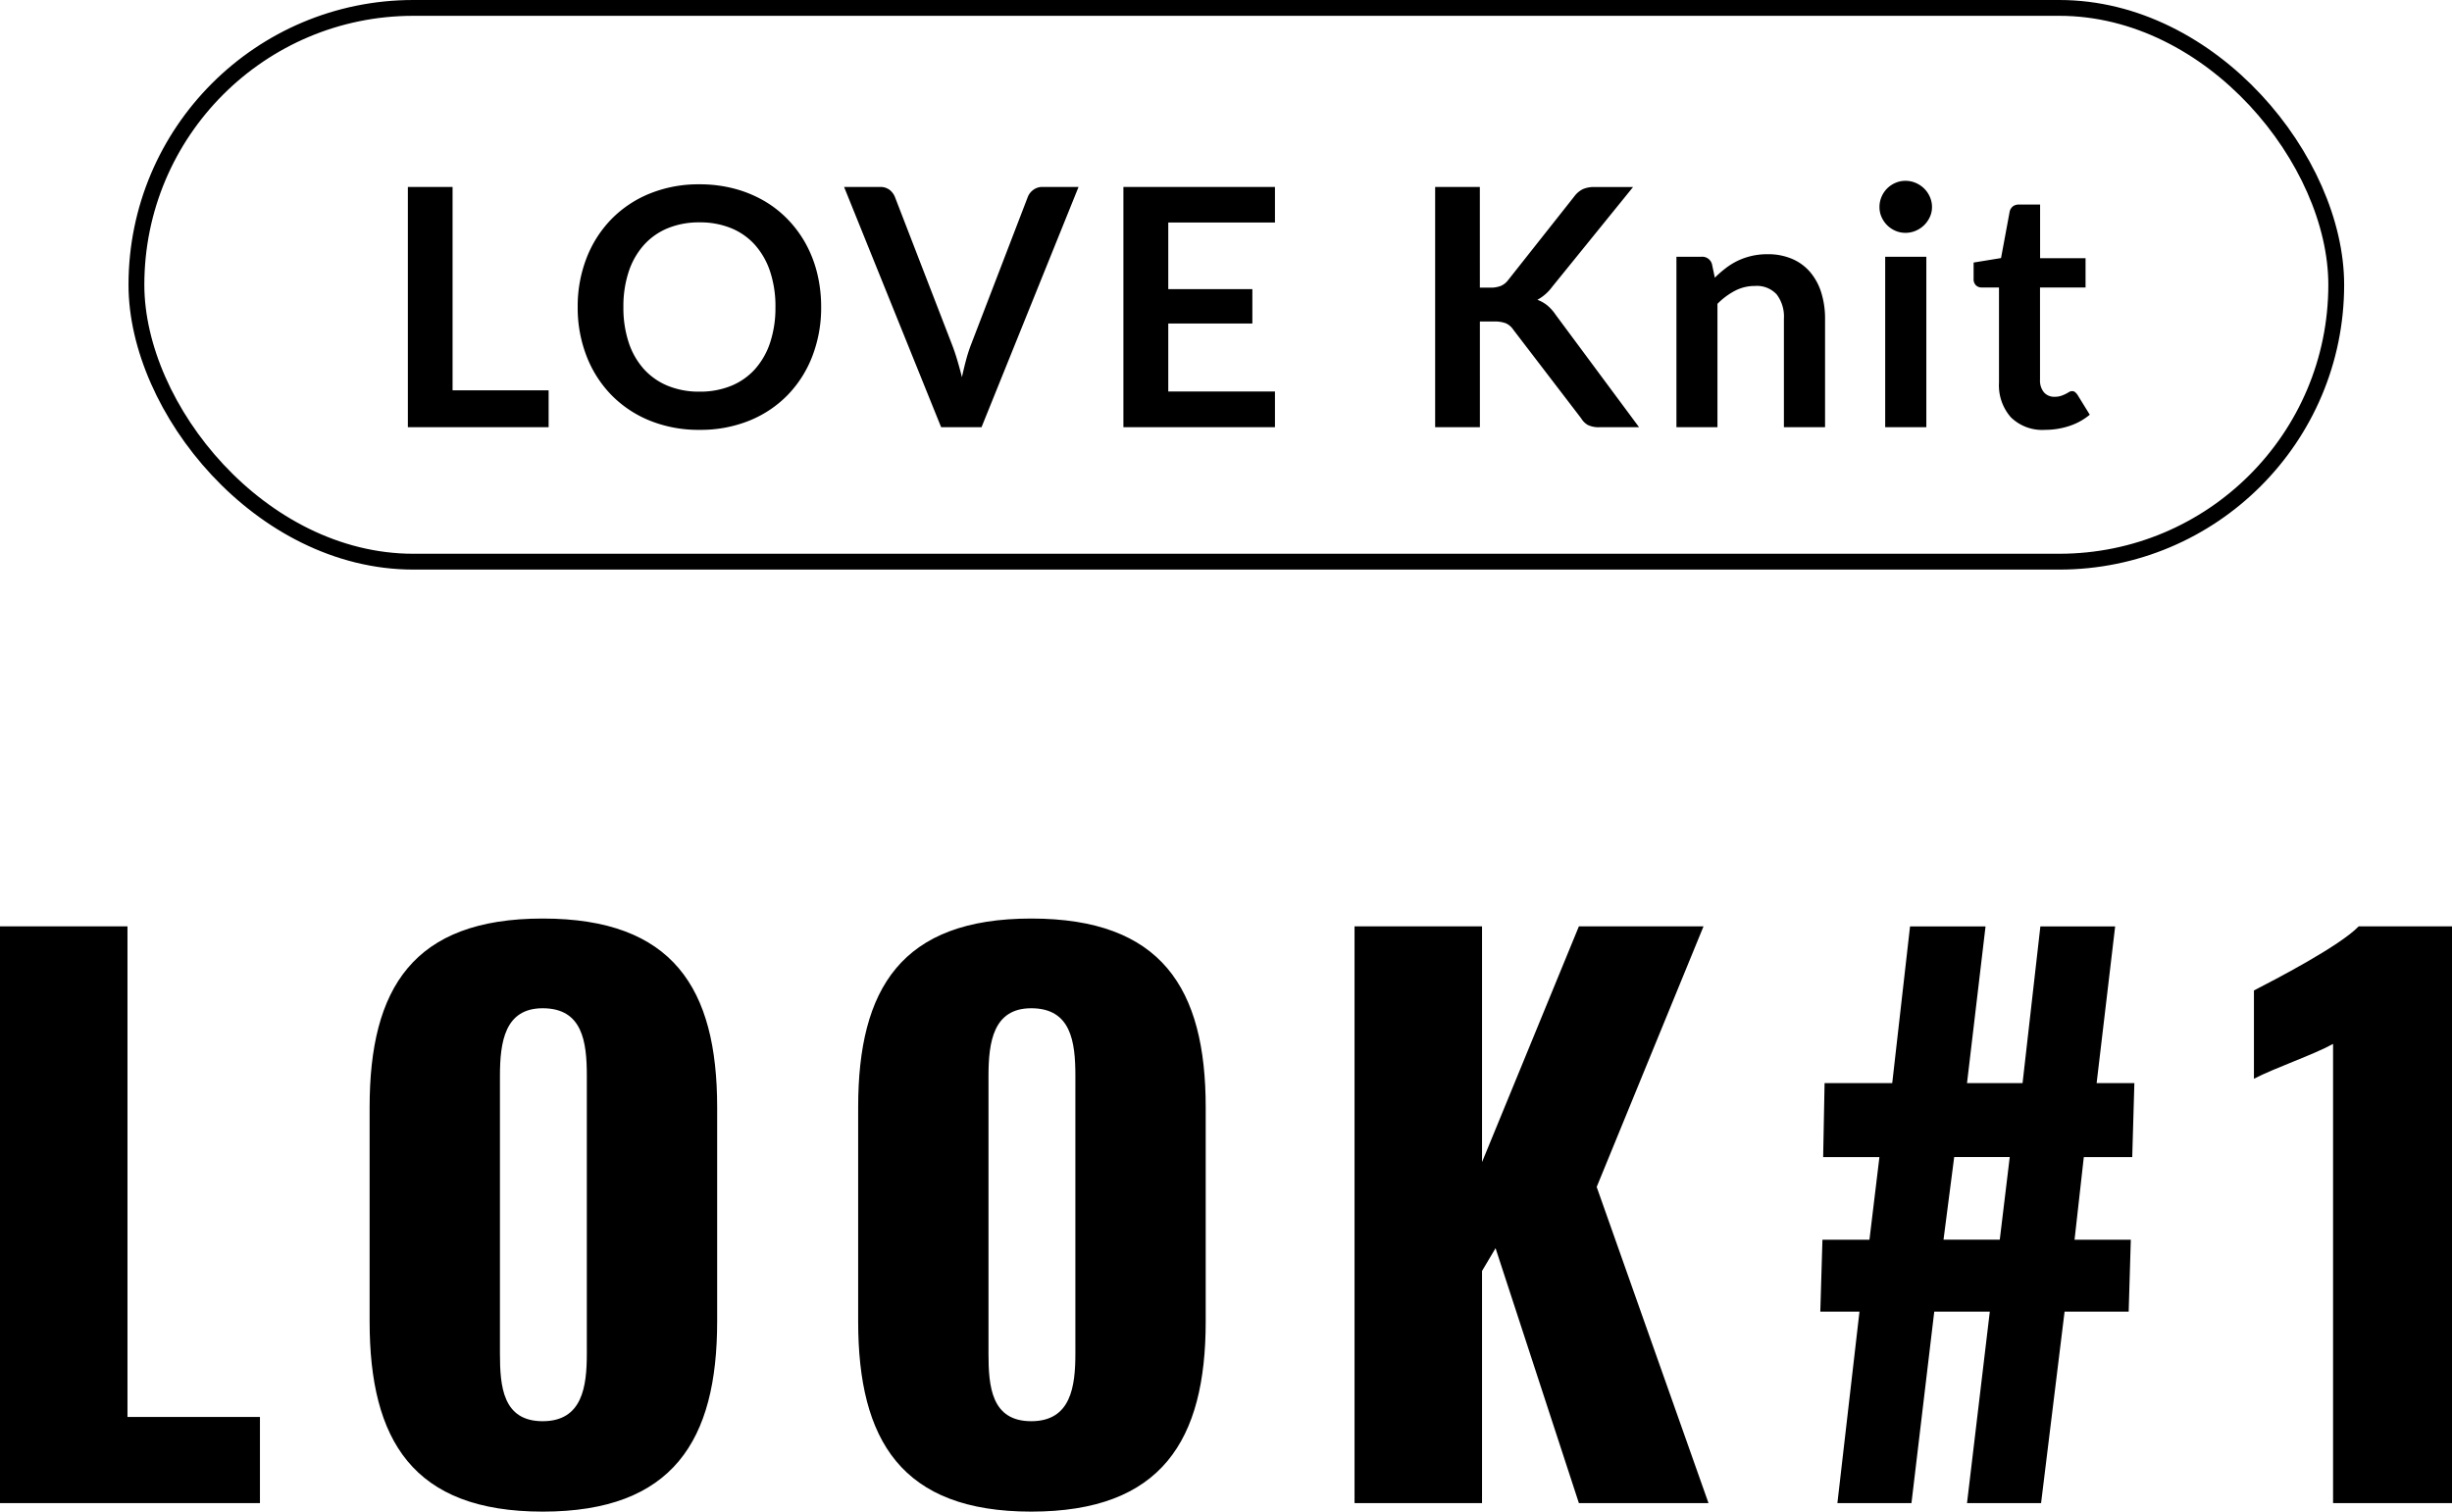
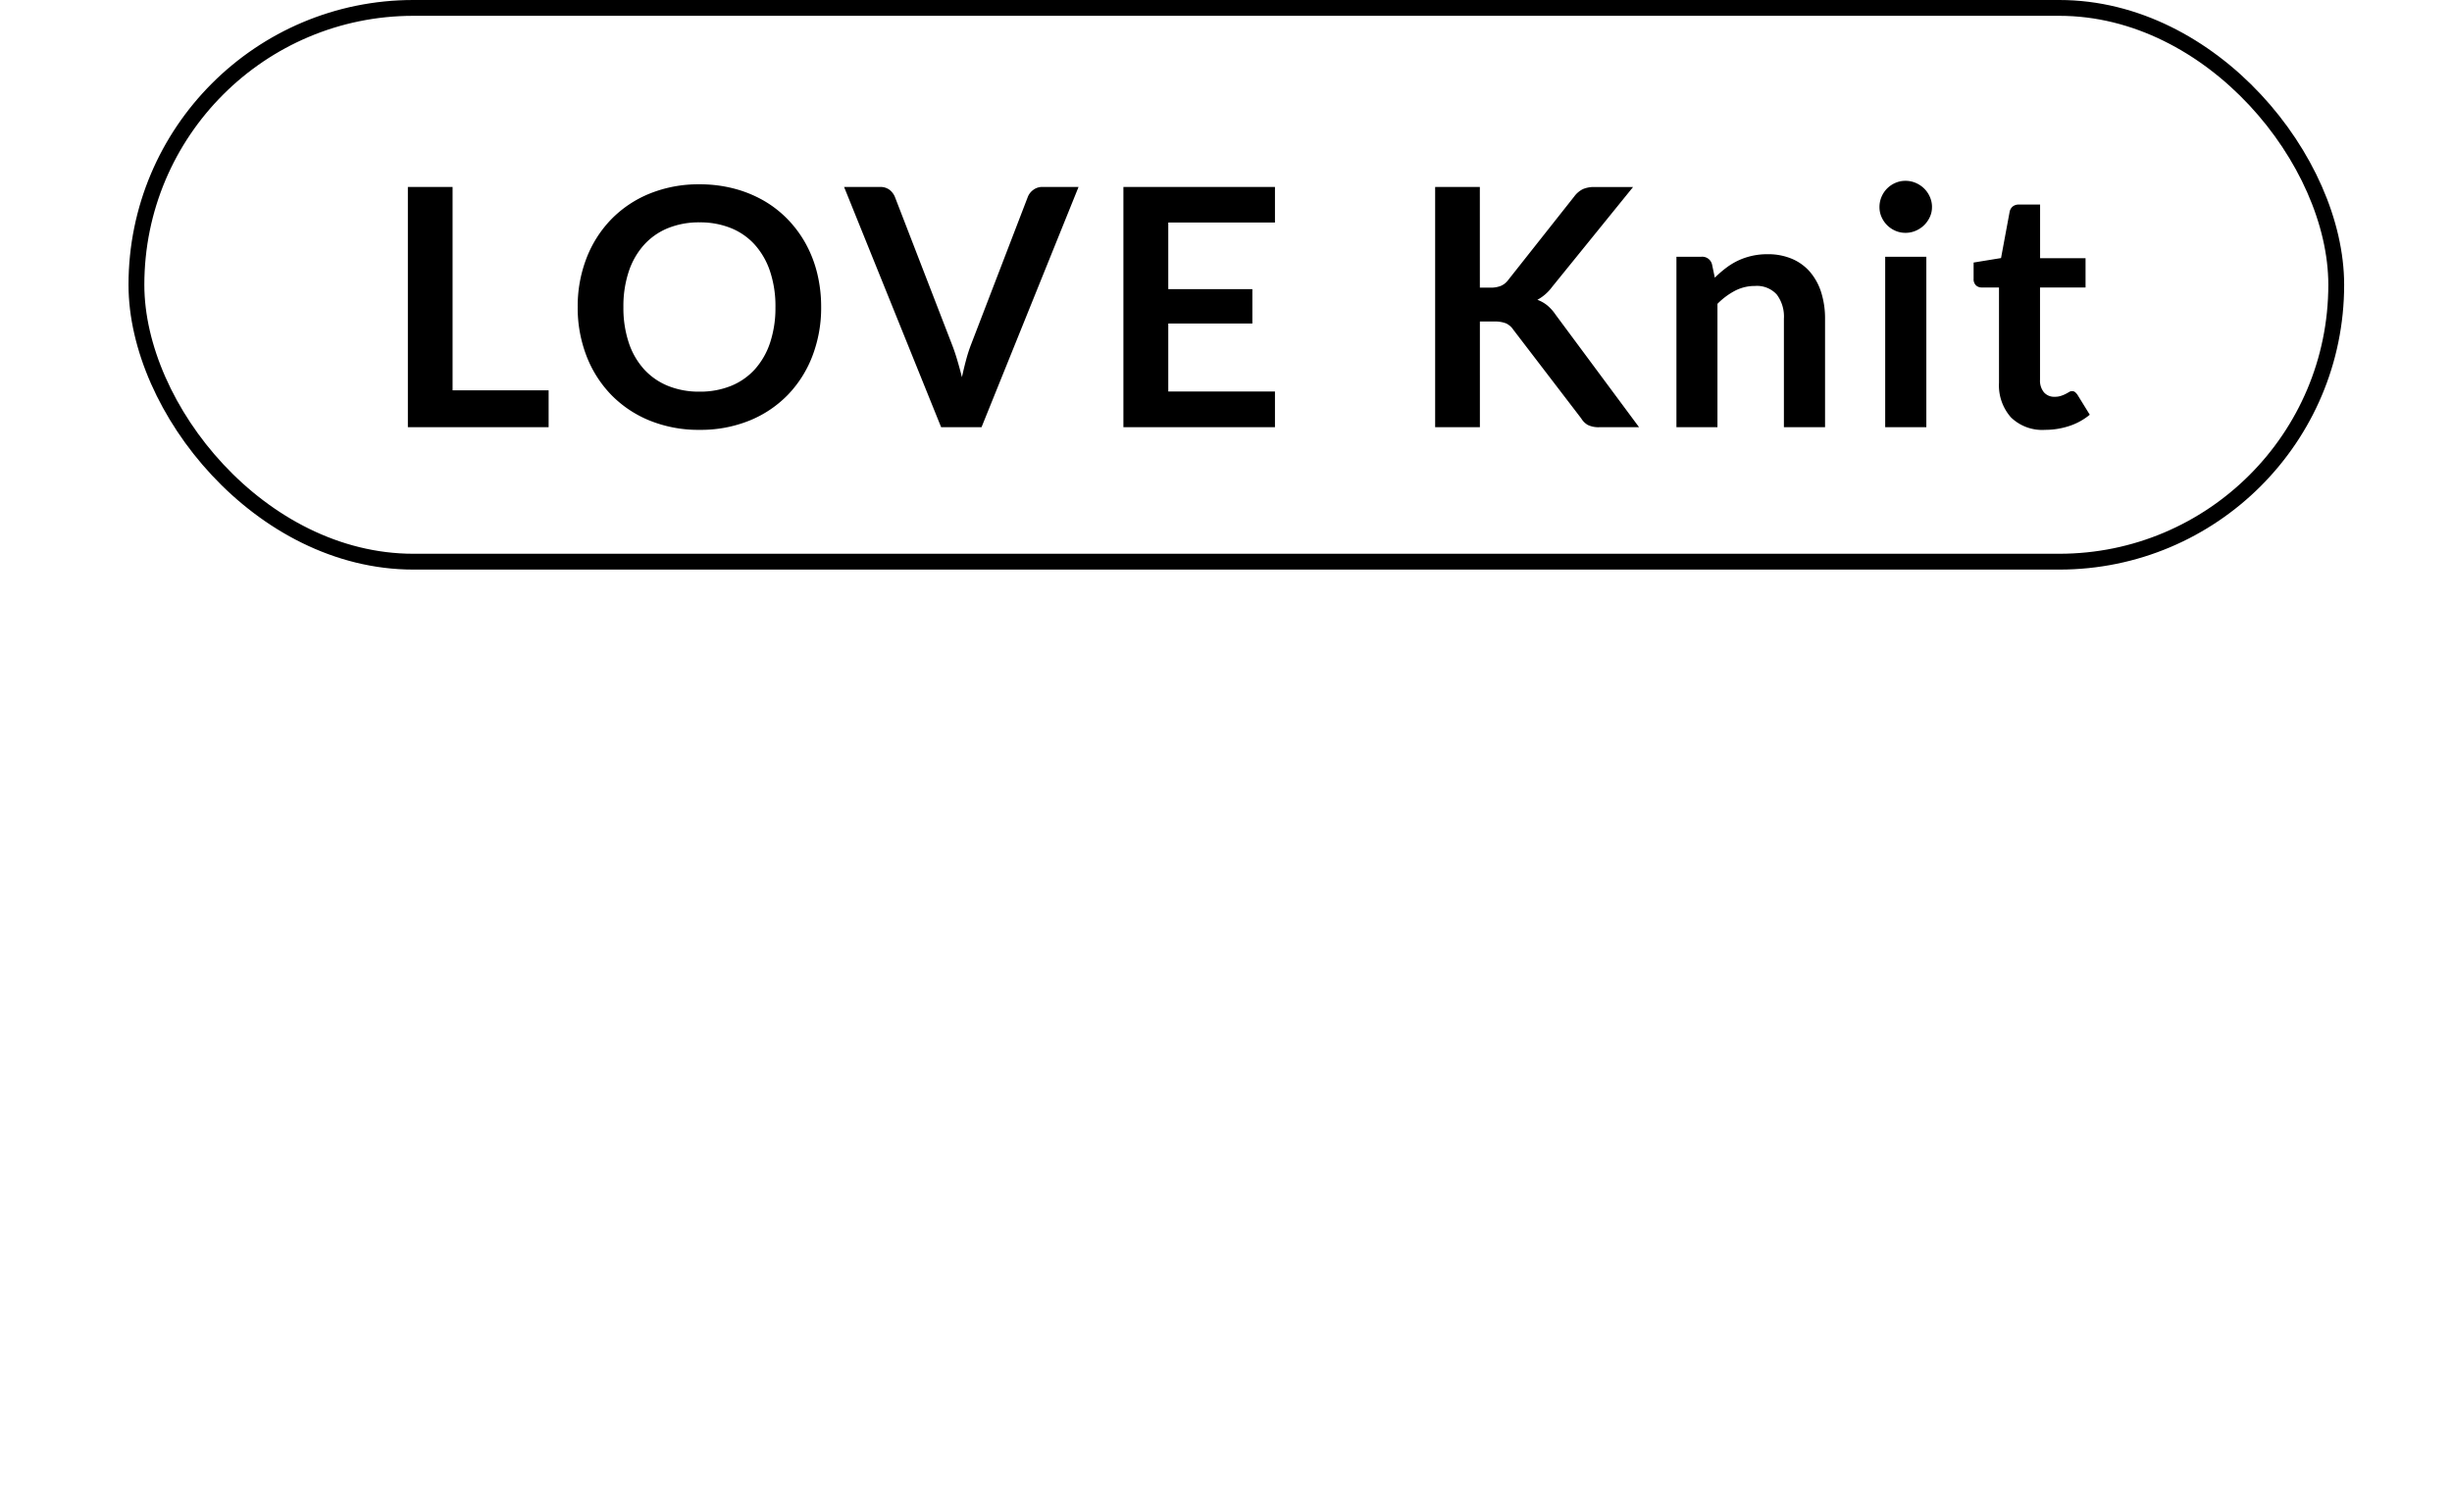
<svg xmlns="http://www.w3.org/2000/svg" id="LOOK_" data-name="LOOK#" width="154.935" height="95.54" viewBox="0 0 154.935 95.54">
-   <path id="パス_7228" data-name="パス 7228" d="M-78.12,0h16.425V-5.445h-8.37V-36.45H-78.12Zm34.29.54c8.235,0,11.025-4.5,11.025-12.015V-25.02c0-7.515-2.79-11.925-11.025-11.925-8.19,0-10.935,4.41-10.935,11.925v13.545C-54.765-3.96-52.02.54-43.83.54Zm0-5.715c-2.52,0-2.7-2.2-2.7-4.275V-27c0-2.16.315-4.275,2.7-4.275,2.52,0,2.79,2.115,2.79,4.275V-9.45C-41.04-7.38-41.31-5.175-43.83-5.175ZM-12.96.54c8.235,0,11.025-4.5,11.025-12.015V-25.02c0-7.515-2.79-11.925-11.025-11.925-8.19,0-10.935,4.41-10.935,11.925v13.545C-23.895-3.96-21.15.54-12.96.54Zm0-5.715c-2.52,0-2.7-2.2-2.7-4.275V-27c0-2.16.315-4.275,2.7-4.275,2.52,0,2.79,2.115,2.79,4.275V-9.45C-10.17-7.38-10.44-5.175-12.96-5.175ZM7.47,0h8.055V-14.67l.855-1.44L21.645,0h8.19L22.77-19.98l6.75-16.47H21.645l-6.12,14.9v-14.9H7.47ZM37.98,0h4.68L44.1-12.1h3.51L46.17,0h4.68l1.485-12.1h4.05l.135-4.545H52.965l.585-5.22h3.06l.135-4.68H54.36l1.17-9.9H50.805l-1.125,9.9H46.17l1.17-9.9H42.57l-1.125,9.9H37.17l-.09,4.68h3.555l-.63,5.22h-2.97L36.9-12.1h2.475Zm6.705-16.65.675-5.22h3.51l-.63,5.22ZM69.3,0h7.515V-36.45H70.92C69.7-35.19,65.61-33.075,64.3-32.4v5.58c1.4-.72,3.69-1.485,5-2.2Z" transform="translate(78.12 95)" />
  <g id="LOVE_Knit" data-name="LOVE Knit" transform="translate(-11.88)">
    <g id="長方形_870" data-name="長方形 870" transform="translate(20)" fill="none" stroke="#000" stroke-width="1">
      <rect width="140" height="36" rx="18" stroke="none" />
      <rect x="0.5" y="0.5" width="139" height="35" rx="17.5" fill="none" />
    </g>
    <path id="パス_7227" data-name="パス 7227" d="M-43.454-2.331V0h-8.894V-15.183h2.825V-2.331Zm17.22-5.26A8.487,8.487,0,0,1-26.786-4.5a7.26,7.26,0,0,1-1.559,2.462A7.085,7.085,0,0,1-30.77-.415a8.211,8.211,0,0,1-3.15.583A8.182,8.182,0,0,1-37.06-.415a7.14,7.14,0,0,1-2.431-1.622A7.284,7.284,0,0,1-41.06-4.5a8.416,8.416,0,0,1-.557-3.092,8.416,8.416,0,0,1,.557-3.092,7.284,7.284,0,0,1,1.57-2.462,7.14,7.14,0,0,1,2.431-1.622,8.182,8.182,0,0,1,3.139-.583,8.521,8.521,0,0,1,2.174.268,7.631,7.631,0,0,1,1.869.756,6.909,6.909,0,0,1,1.528,1.187,7.212,7.212,0,0,1,1.15,1.559,7.642,7.642,0,0,1,.719,1.869A8.892,8.892,0,0,1-26.234-7.591Zm-2.887,0a6.968,6.968,0,0,0-.336-2.242,4.8,4.8,0,0,0-.956-1.685,4.091,4.091,0,0,0-1.507-1.06,5.184,5.184,0,0,0-2-.368,5.184,5.184,0,0,0-2,.368,4.139,4.139,0,0,0-1.512,1.06,4.761,4.761,0,0,0-.961,1.685,6.968,6.968,0,0,0-.336,2.242,6.968,6.968,0,0,0,.336,2.242,4.706,4.706,0,0,0,.961,1.68,4.169,4.169,0,0,0,1.512,1.055,5.184,5.184,0,0,0,2,.368,5.184,5.184,0,0,0,2-.368A4.12,4.12,0,0,0-30.413-3.67a4.75,4.75,0,0,0,.956-1.68A6.968,6.968,0,0,0-29.122-7.591ZM-9.97-15.183-16.1,0h-2.552l-6.132-15.183h2.268a.951.951,0,0,1,.6.178,1.092,1.092,0,0,1,.347.462l3.58,9.261q.179.452.341.992t.31,1.129q.126-.588.273-1.129a9.437,9.437,0,0,1,.326-.992l3.559-9.261a.994.994,0,0,1,.331-.441.929.929,0,0,1,.6-.2Zm5.67,2.247v4.21H1.013v2.174H-4.3v4.295H2.441V0H-7.135V-15.183H2.441v2.247ZM15.388-8.82h.662a1.718,1.718,0,0,0,.661-.11,1.12,1.12,0,0,0,.451-.352l4.19-5.3a1.521,1.521,0,0,1,.551-.467,1.768,1.768,0,0,1,.73-.131h2.436l-5.113,6.31a2.84,2.84,0,0,1-.934.819,2.15,2.15,0,0,1,.625.352,2.782,2.782,0,0,1,.53.593L25.447,0H22.958a1.551,1.551,0,0,1-.751-.142,1.176,1.176,0,0,1-.415-.415L17.5-6.164a1.125,1.125,0,0,0-.462-.4,1.944,1.944,0,0,0-.756-.115h-.892V0H12.563V-15.183h2.824Zm14.847-.63a7.016,7.016,0,0,1,.688-.6,4.345,4.345,0,0,1,.767-.473,4.3,4.3,0,0,1,.866-.3,4.34,4.34,0,0,1,1.008-.11,3.862,3.862,0,0,1,1.564.3,3.091,3.091,0,0,1,1.139.84A3.693,3.693,0,0,1,36.96-8.51,5.489,5.489,0,0,1,37.2-6.857V0H34.6V-6.857a2.319,2.319,0,0,0-.451-1.528,1.69,1.69,0,0,0-1.375-.541,2.7,2.7,0,0,0-1.26.3,4.516,4.516,0,0,0-1.113.829V0H27.809V-10.773h1.586a.637.637,0,0,1,.661.473ZM43.6-10.773V0H41V-10.773Zm.357-3.139a1.478,1.478,0,0,1-.137.63,1.731,1.731,0,0,1-.362.515,1.732,1.732,0,0,1-.53.352,1.627,1.627,0,0,1-.651.131,1.564,1.564,0,0,1-.635-.131,1.683,1.683,0,0,1-.52-.352,1.7,1.7,0,0,1-.352-.515,1.528,1.528,0,0,1-.131-.63,1.627,1.627,0,0,1,.131-.651,1.666,1.666,0,0,1,.352-.525,1.683,1.683,0,0,1,.52-.352,1.564,1.564,0,0,1,.635-.131,1.627,1.627,0,0,1,.651.131,1.732,1.732,0,0,1,.53.352,1.694,1.694,0,0,1,.362.525A1.573,1.573,0,0,1,43.958-13.913ZM51.1.168a2.83,2.83,0,0,1-2.158-.793,3.056,3.056,0,0,1-.751-2.189V-8.831h-1.1a.506.506,0,0,1-.357-.136.532.532,0,0,1-.147-.41v-1.029l1.733-.283.546-2.94a.576.576,0,0,1,.2-.326.594.594,0,0,1,.378-.116h1.344v3.392H53.66v1.848H50.783v5.838a1.16,1.16,0,0,0,.247.788.851.851,0,0,0,.677.283,1.22,1.22,0,0,0,.4-.058A2.225,2.225,0,0,0,52.4-2.1q.121-.063.215-.121a.36.36,0,0,1,.189-.058.3.3,0,0,1,.189.058.876.876,0,0,1,.157.173l.777,1.26a3.926,3.926,0,0,1-1.3.714A4.846,4.846,0,0,1,51.1.168Z" transform="translate(90 27)" />
  </g>
</svg>